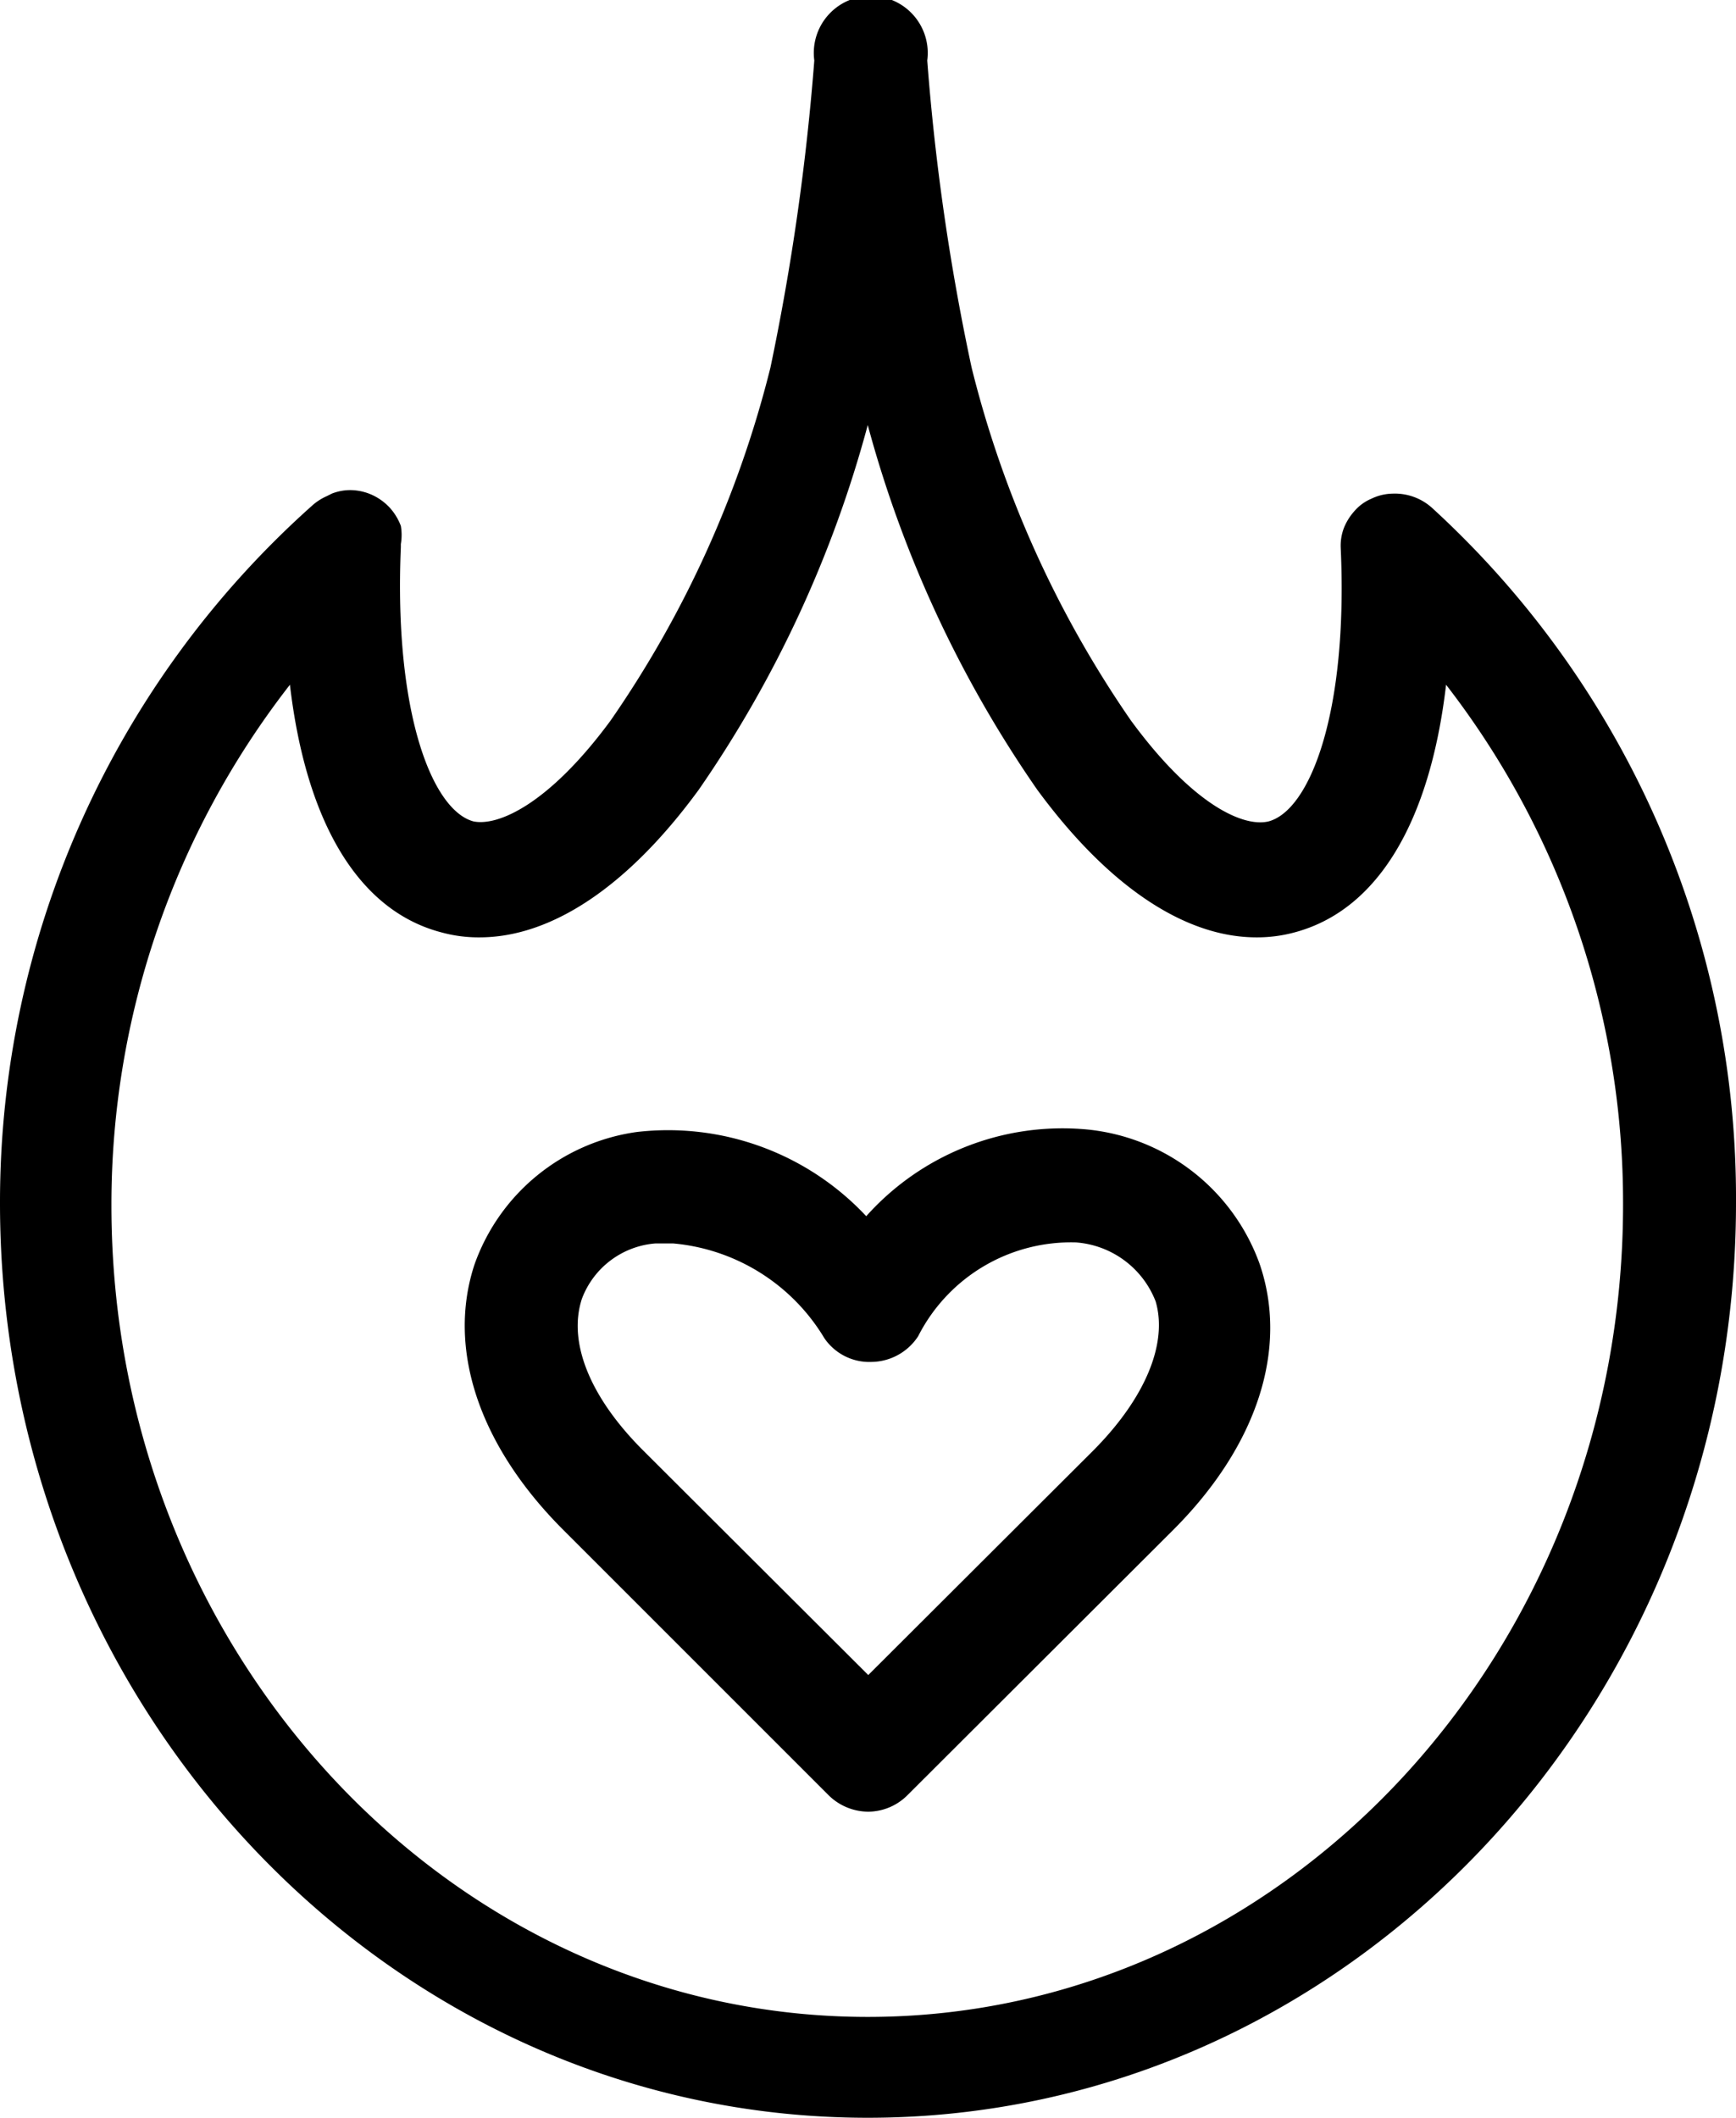
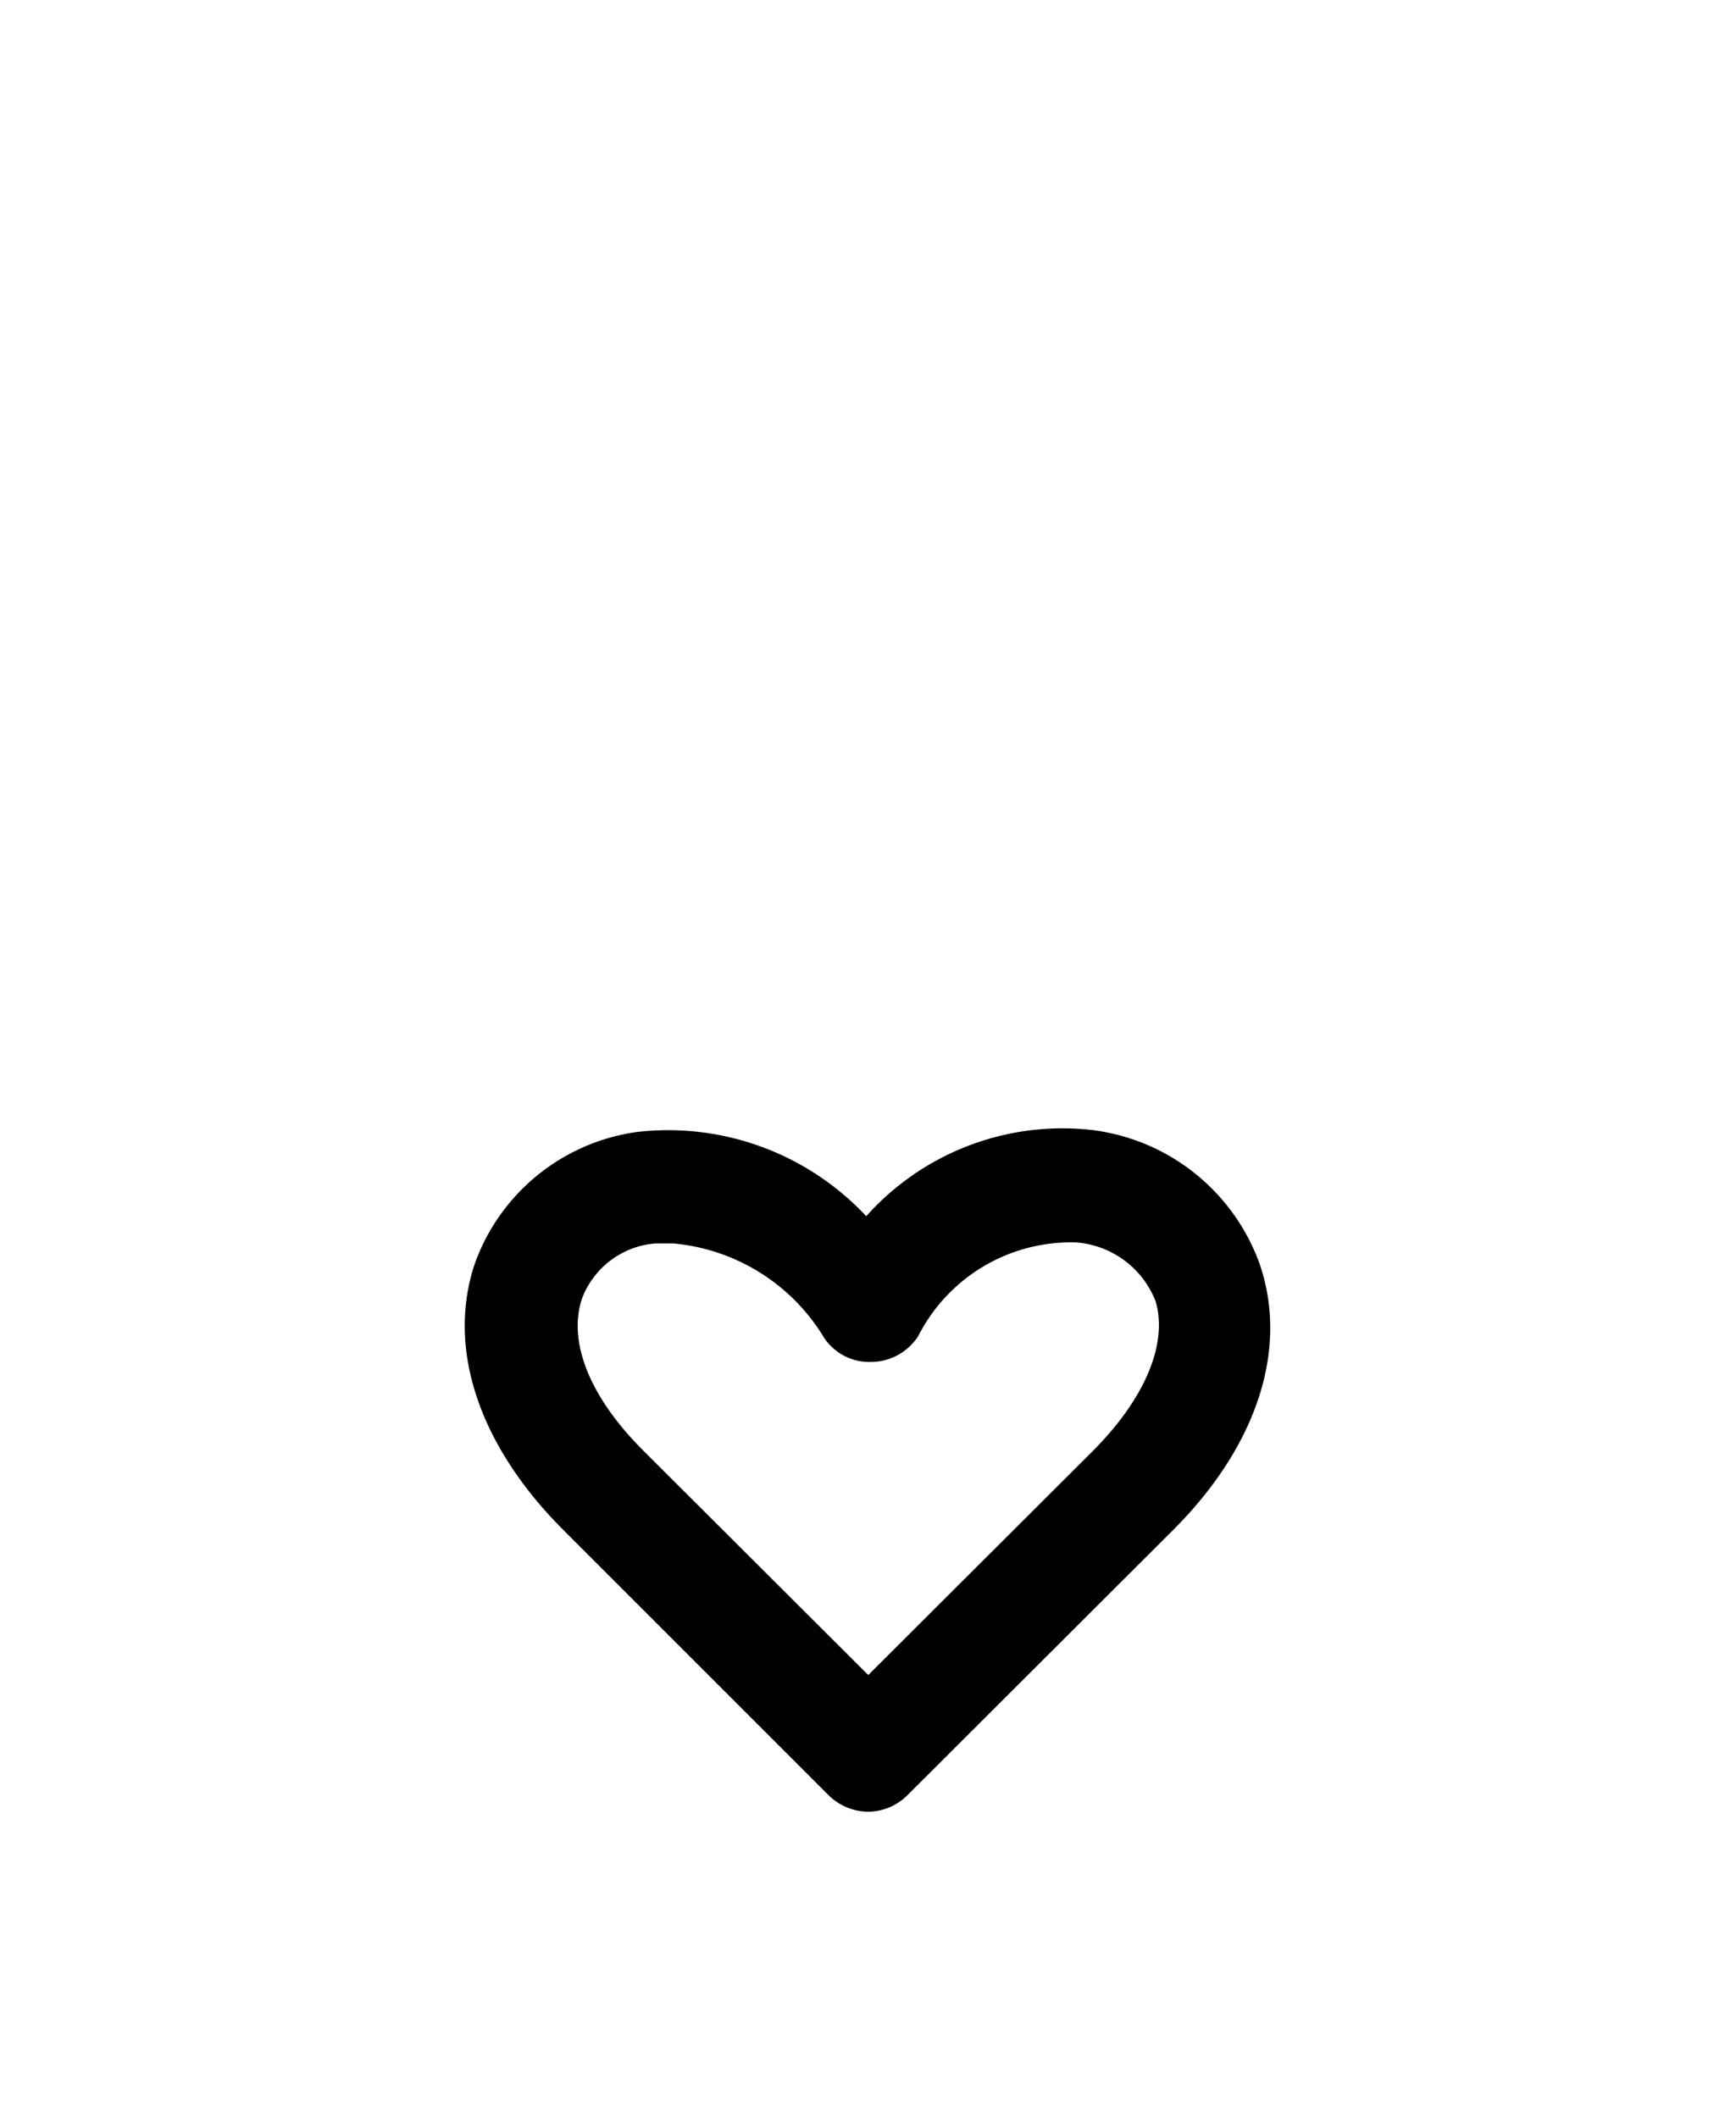
<svg xmlns="http://www.w3.org/2000/svg" viewBox="0 0 34.43 42">
  <g id="Warstwa_2" data-name="Warstwa 2">
    <g id="Dobry_event" data-name="Dobry event">
-       <path d="M28.41,10.08a1.1,1.1,0,0,0-.79-.29h0a1,1,0,0,0-.42.1.92.92,0,0,0-.35.26h0s0,0,0,0a1.12,1.12,0,0,0-.2.33,1,1,0,0,0-.06.38s0,0,0,0h0c.15,3.27-.61,5.21-1.43,5.43-.49.12-1.49-.31-2.73-2a21.34,21.34,0,0,1-3.16-7,45.46,45.46,0,0,1-.88-6.09h0a1.13,1.13,0,1,0-2.24,0,47.54,47.54,0,0,1-.87,6.09,21.34,21.34,0,0,1-3.17,7c-1.23,1.67-2.24,2.1-2.72,2-.82-.22-1.58-2.16-1.44-5.44,0,0,0,0,0-.06a1.08,1.08,0,0,0,0-.36,1.13,1.13,0,0,0-.21-.35l0,0h0a1.1,1.1,0,0,0-.35-.26,1.07,1.07,0,0,0-.42-.1h0a1,1,0,0,0-.39.07l-.1.05a1.11,1.11,0,0,0-.27.17A18.51,18.51,0,0,0,0,23.86C0,33.86,7.72,42,17.21,42s17.22-8.14,17.22-18.14A18.55,18.55,0,0,0,28.41,10.08ZM17.21,40c-8.25,0-15-7.22-15-16.09A16.77,16.77,0,0,1,5.75,13.58c.32,2.73,1.36,4.48,3,4.91a2.78,2.78,0,0,0,.76.1c1.42,0,2.94-1,4.35-2.93a23.33,23.33,0,0,0,3.35-7.23,23.33,23.33,0,0,0,3.36,7.23c1.41,1.92,2.93,2.93,4.35,2.93a2.84,2.84,0,0,0,.76-.1c1.64-.44,2.68-2.18,3-4.91a16.77,16.77,0,0,1,3.51,10.31C32.19,32.76,25.47,40,17.21,40Z" />
      <path d="M21.56,22.4a5.22,5.22,0,0,0-4.38,1.72,5.38,5.38,0,0,0-4.55-1.67,4,4,0,0,0-3.22,2.63c-.55,1.67.09,3.59,1.76,5.26l5.26,5.26a1.13,1.13,0,0,0,.79.33A1.11,1.11,0,0,0,18,35.6l5.27-5.26c1.67-1.67,2.29-3.6,1.71-5.28A4.06,4.06,0,0,0,21.56,22.4Zm.13,6.36-4.47,4.46-4.47-4.46c-1.05-1.05-1.49-2.14-1.21-3A1.7,1.7,0,0,1,13,24.66l.35,0a3.9,3.9,0,0,1,3,1.88,1.08,1.08,0,0,0,.94.47,1.12,1.12,0,0,0,.92-.51,3.4,3.4,0,0,1,3.13-1.86,1.84,1.84,0,0,1,1.58,1.17C23.16,26.63,22.73,27.71,21.69,28.76Z" />
    </g>
  </g>
</svg>